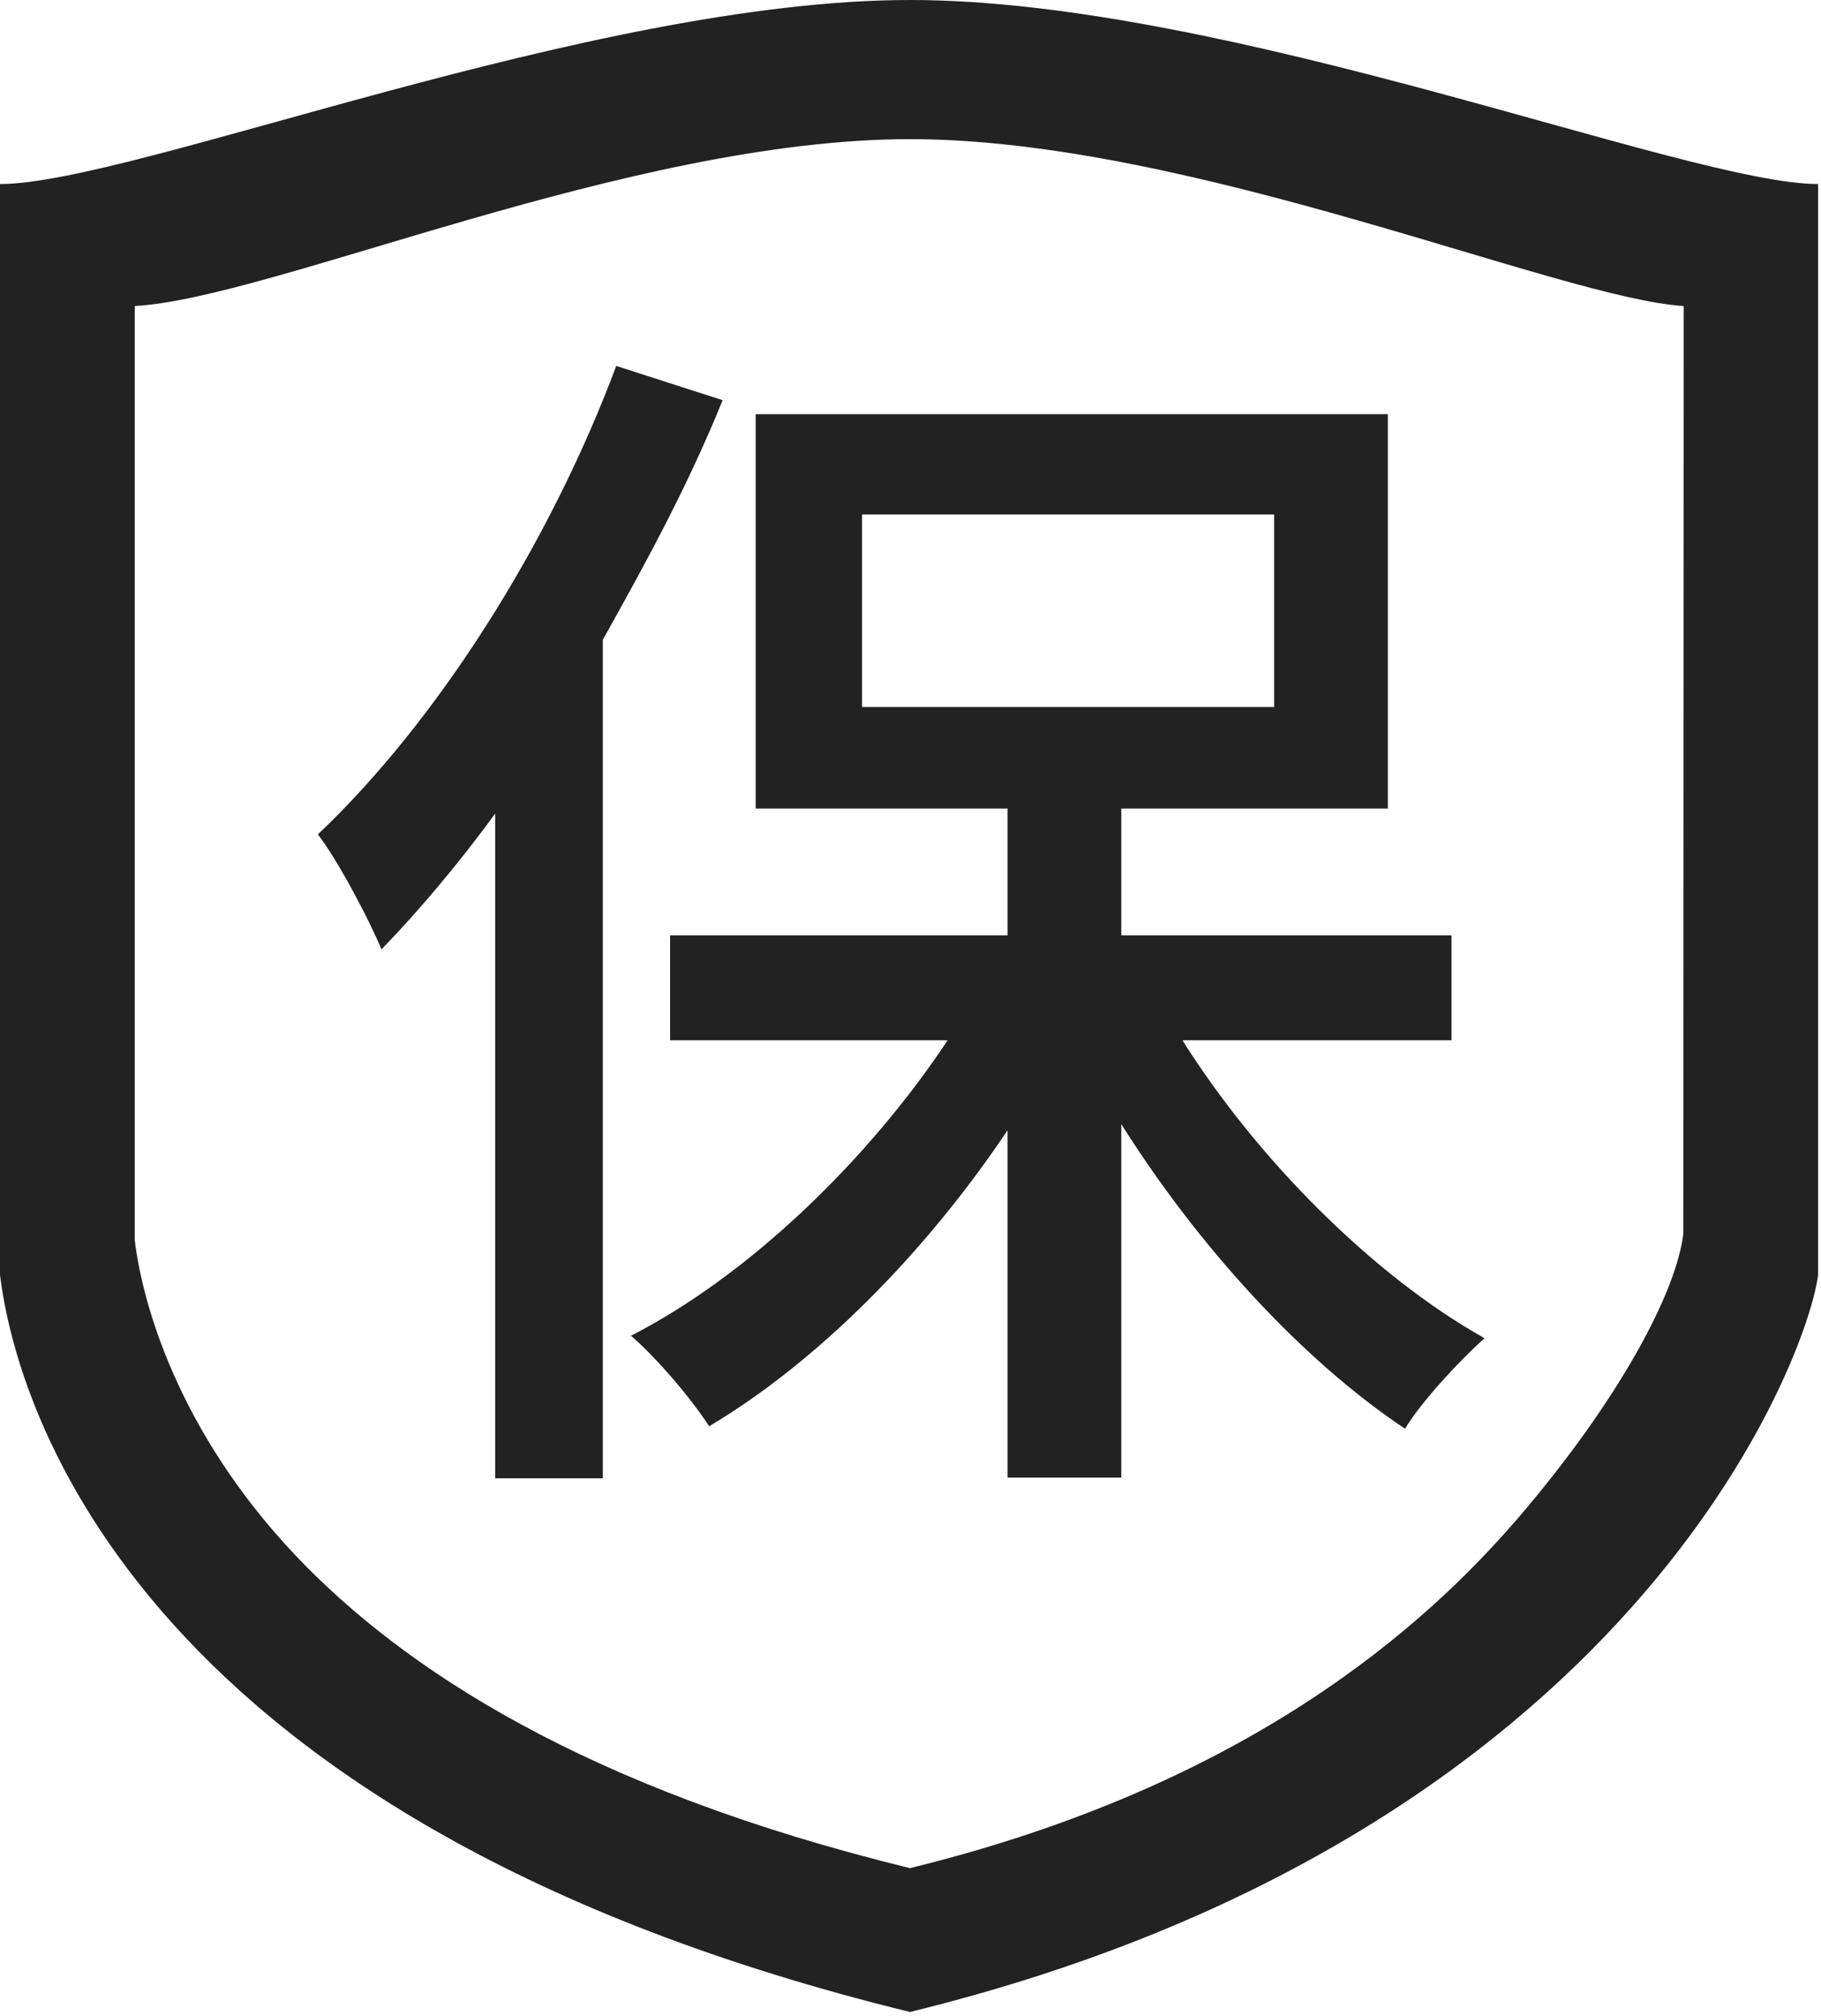
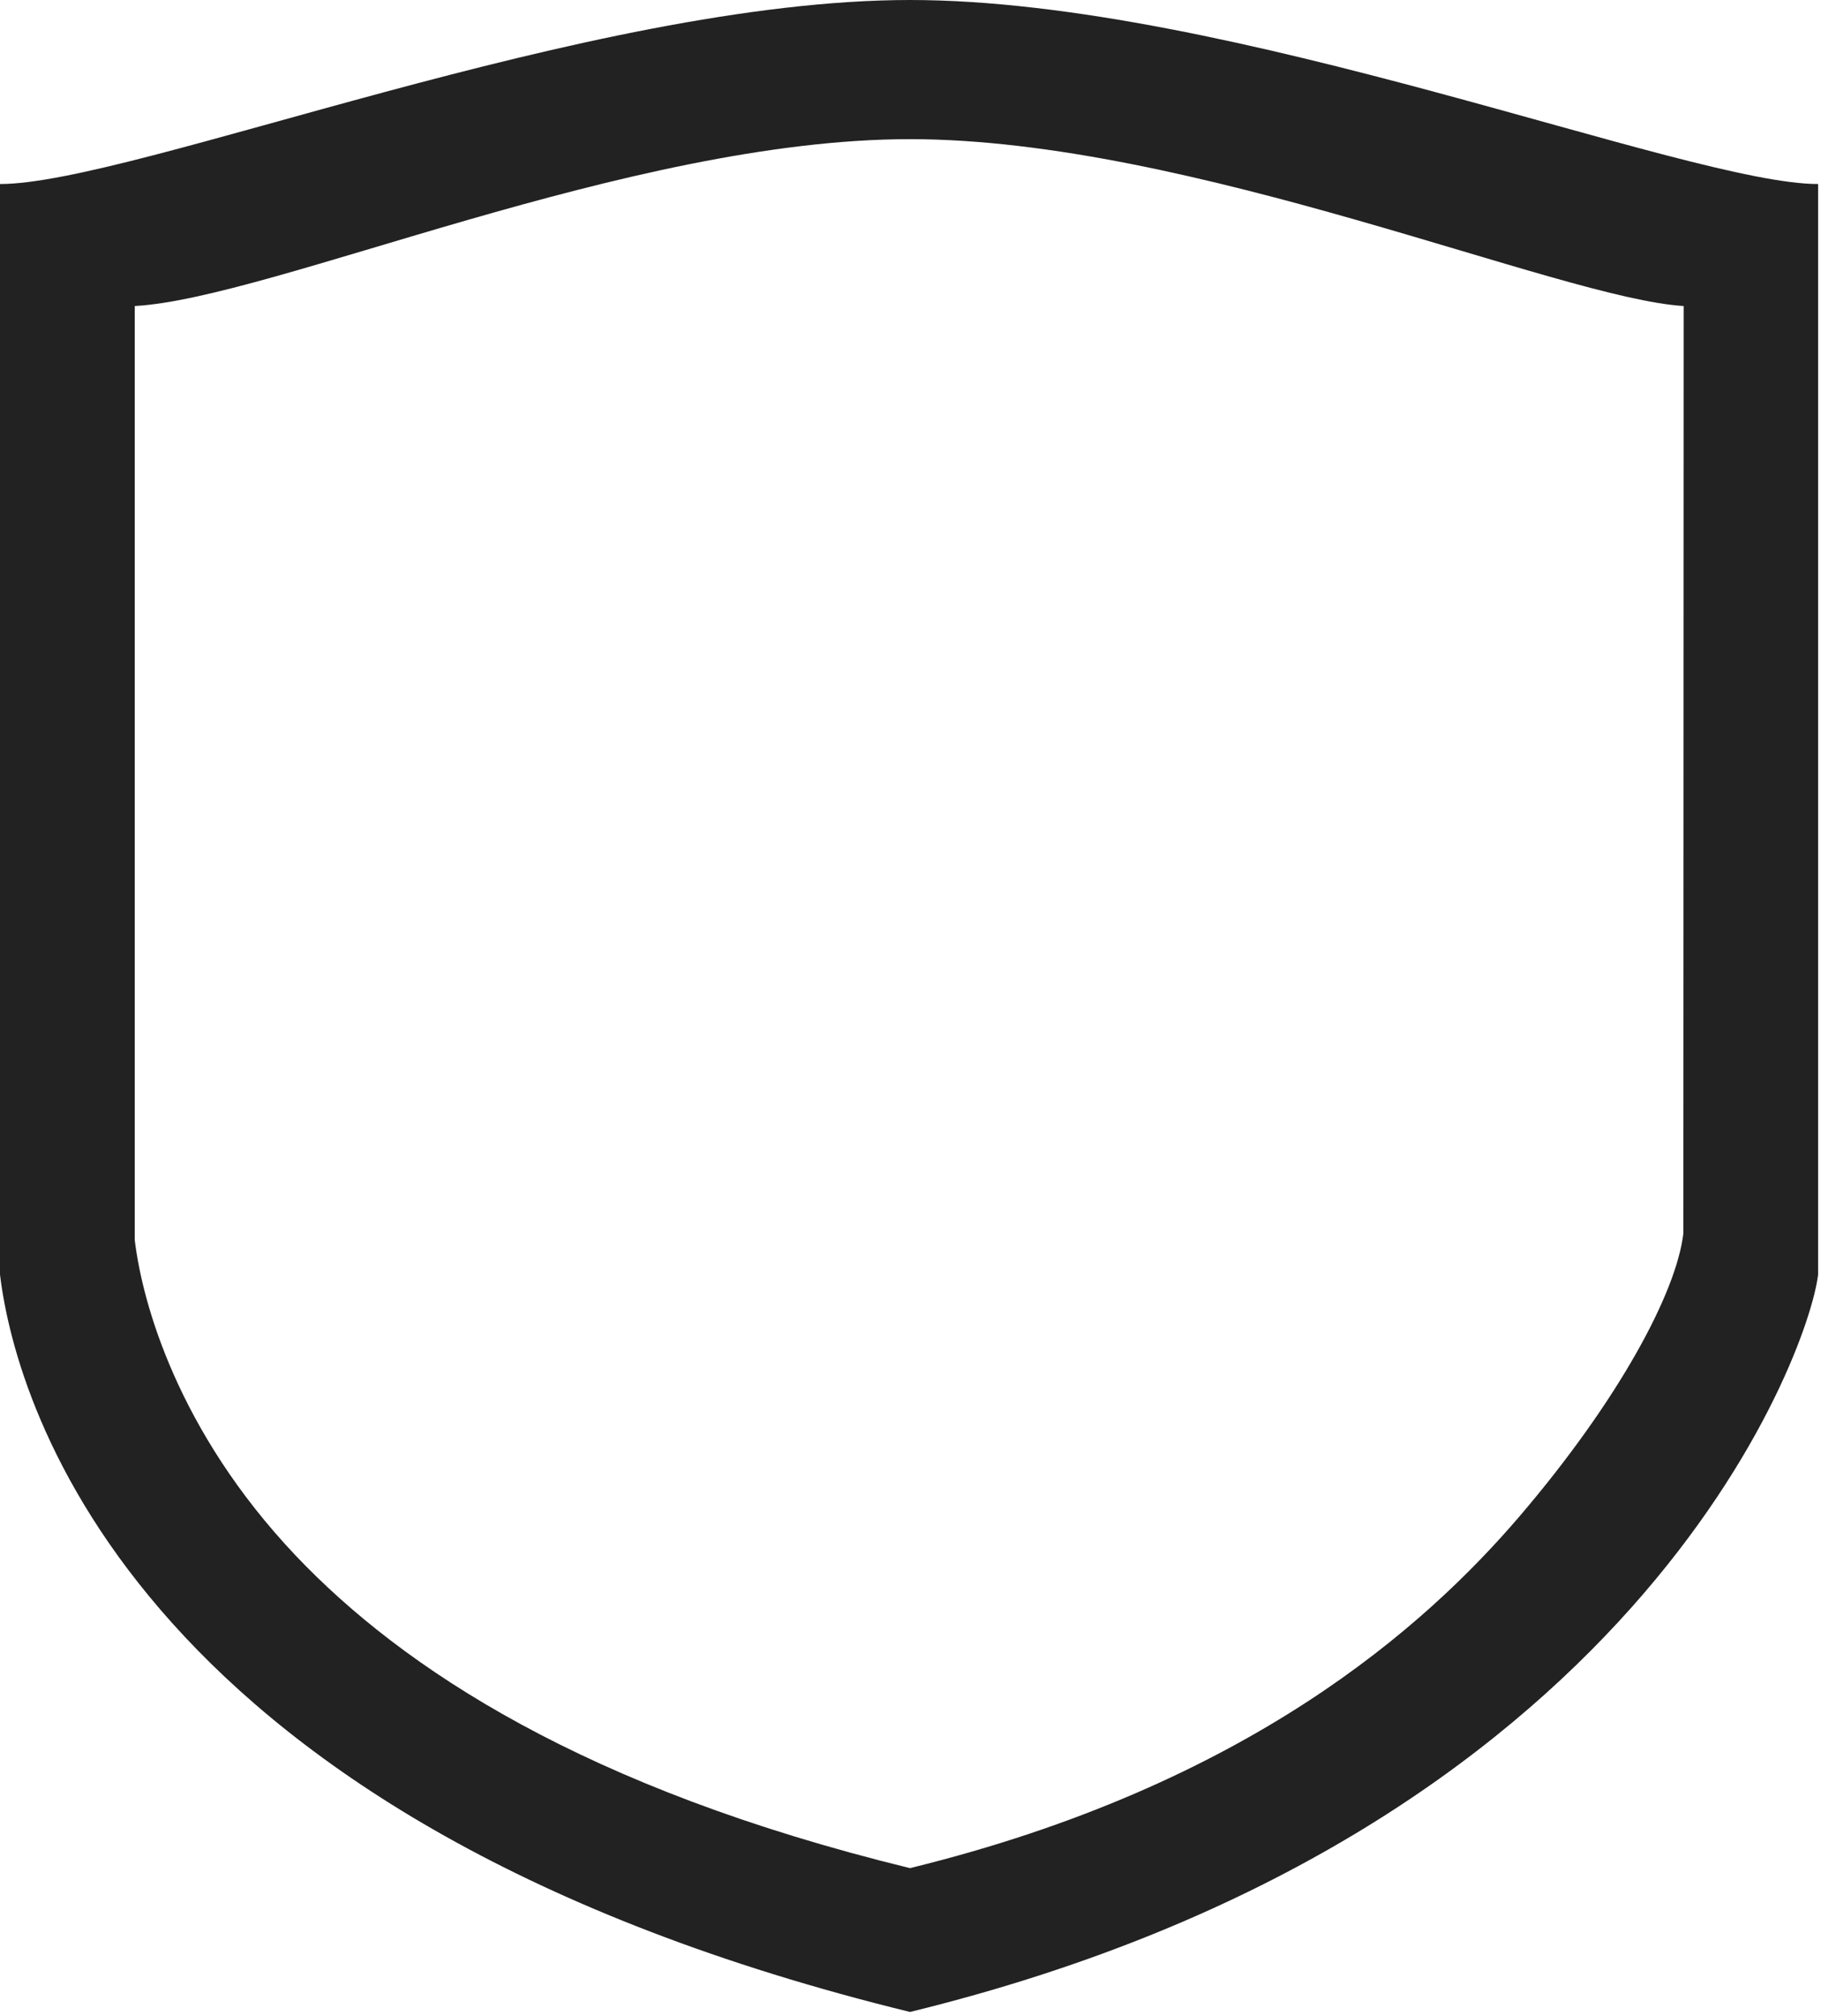
<svg xmlns="http://www.w3.org/2000/svg" width="159" height="176" viewBox="0 0 159 176" fill="none">
  <path d="M79.455 0C51.518 0 11.6 16.065 0 16.065V111.259C1.416 123.049 12.226 159.182 79.455 175.629C142.518 160.217 157.903 118.393 158.747 111.259V16.065C147.338 16.065 107.392 0 79.455 0ZM146.982 107.663C146.383 112.836 141.319 122.256 132.66 132.385C124.491 141.916 109.026 155.83 79.455 163.073C51.028 156.13 35.155 145.619 25.815 135.789C15.522 124.925 12.419 113.735 11.765 108.235V26.714C23.746 26.061 54.894 12.147 79.455 12.147C103.989 12.147 136.199 26.061 147.009 26.714L146.982 107.663Z" fill="#222222" />
-   <path d="M63.098 34.933C60.108 42.3 56.584 48.799 52.634 55.846V129.046H43.238V71.022C40.035 75.399 36.618 79.457 33.308 82.874C32.347 80.525 29.571 75.186 27.756 72.837C38.113 63.014 47.936 47.638 53.808 31.943L63.098 34.933ZM103.244 90.808C109.757 101.165 119.901 111.368 129.617 116.814C127.482 118.736 124.172 122.259 122.677 124.715C113.708 118.736 104.632 108.806 97.906 98.128V128.986H87.976V98.662C80.822 109.34 71.426 118.842 61.923 124.501C60.322 122.045 57.332 118.522 55.09 116.6C65.34 111.368 75.804 101.271 82.744 90.808H58.507V81.648H87.976V70.581H65.981V36.154H121.182V70.581H97.906V81.649H126.734V90.808H103.244ZM75.27 61.719H111.252V44.909H75.27V61.719Z" fill="#222222" />
</svg>